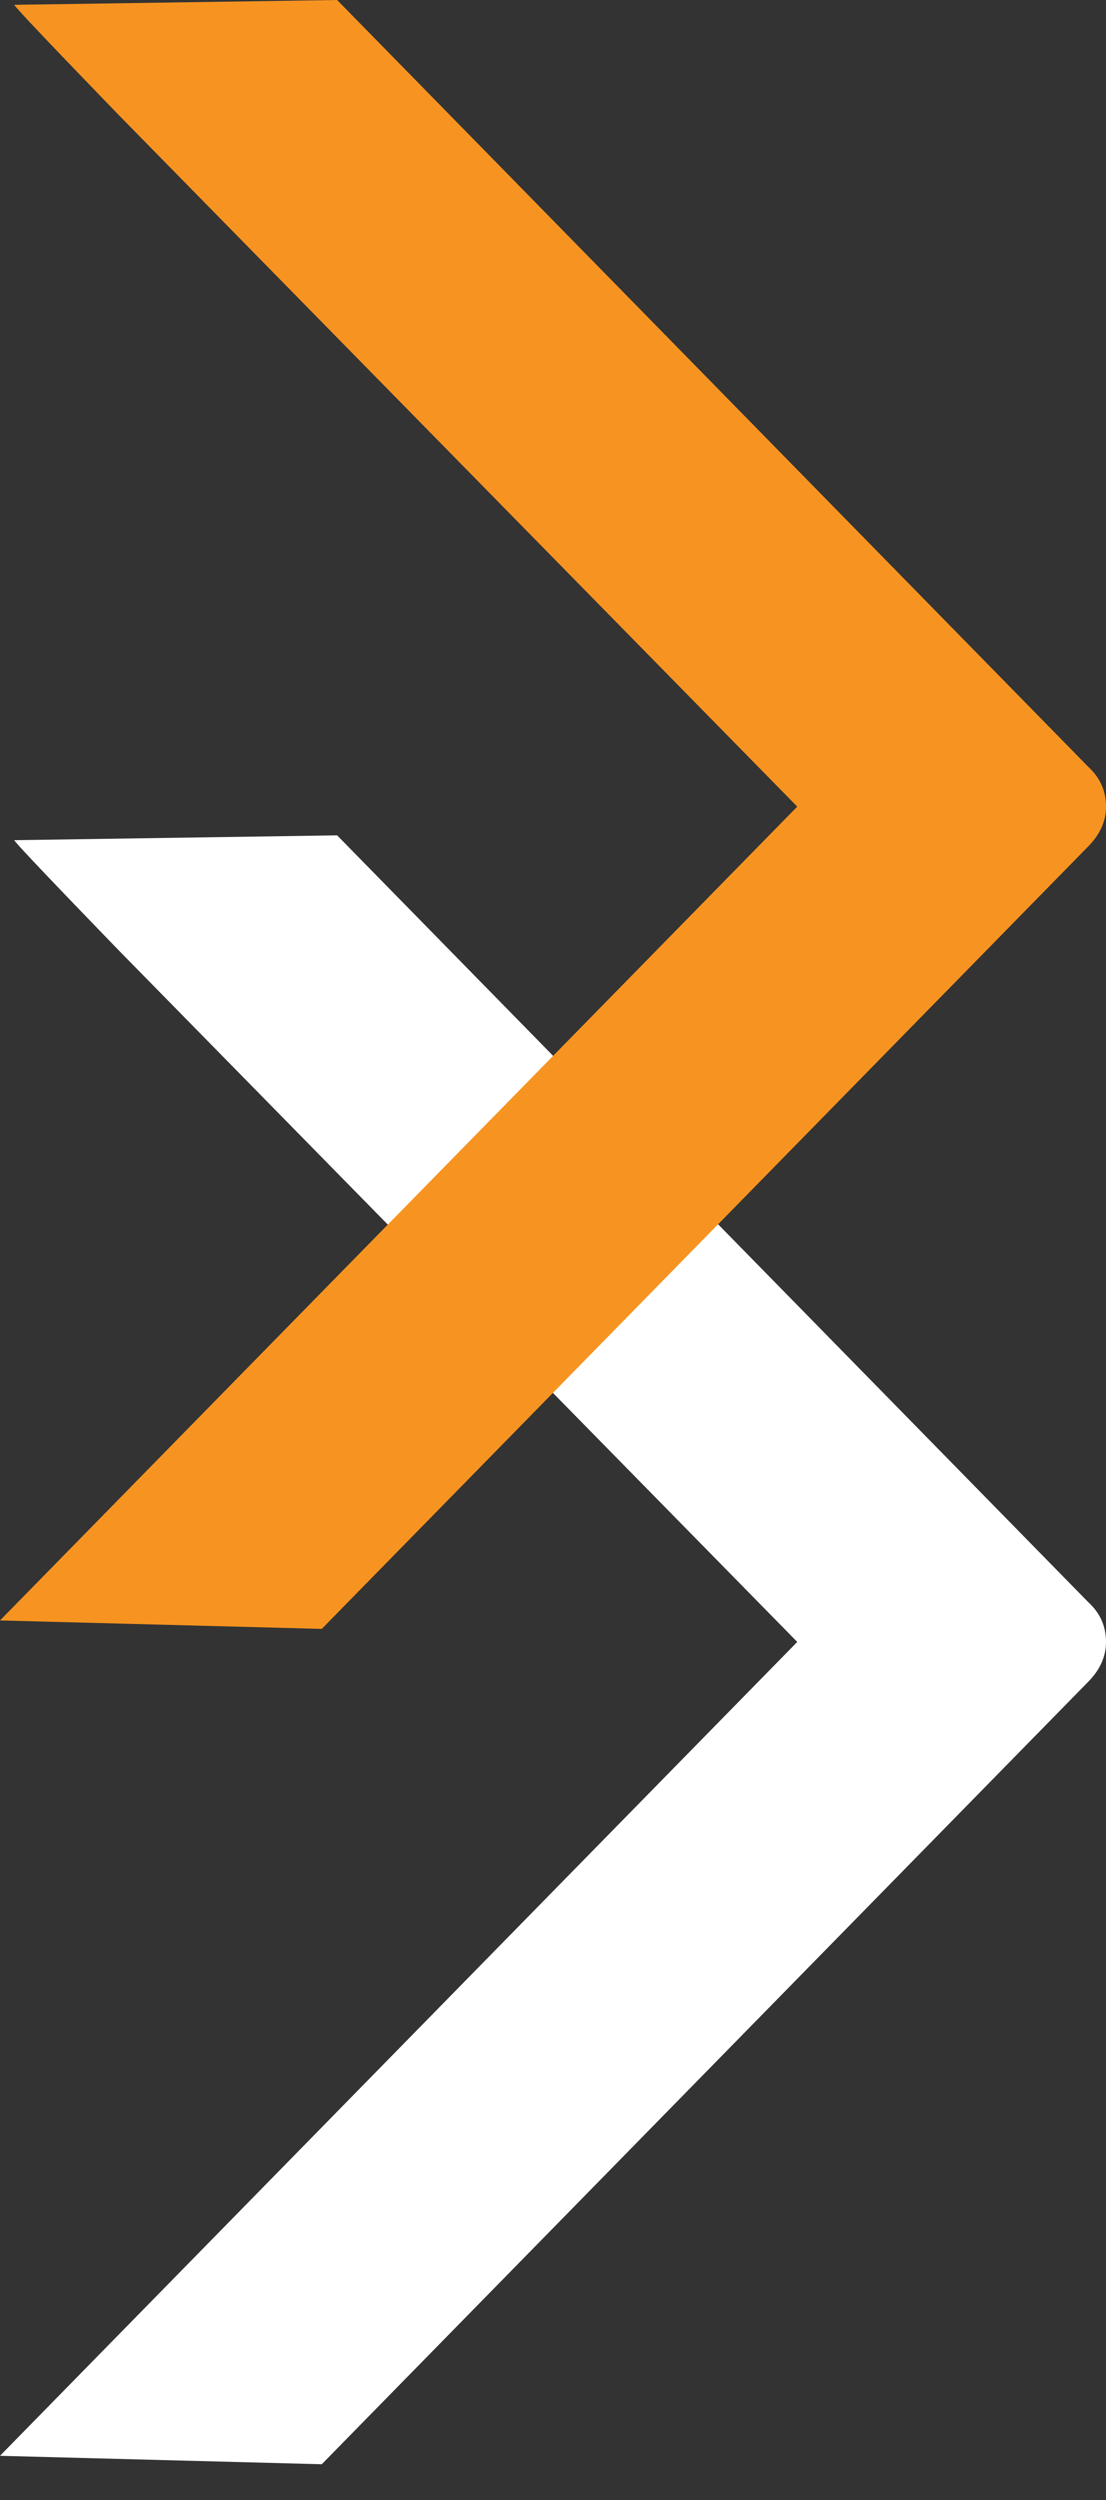
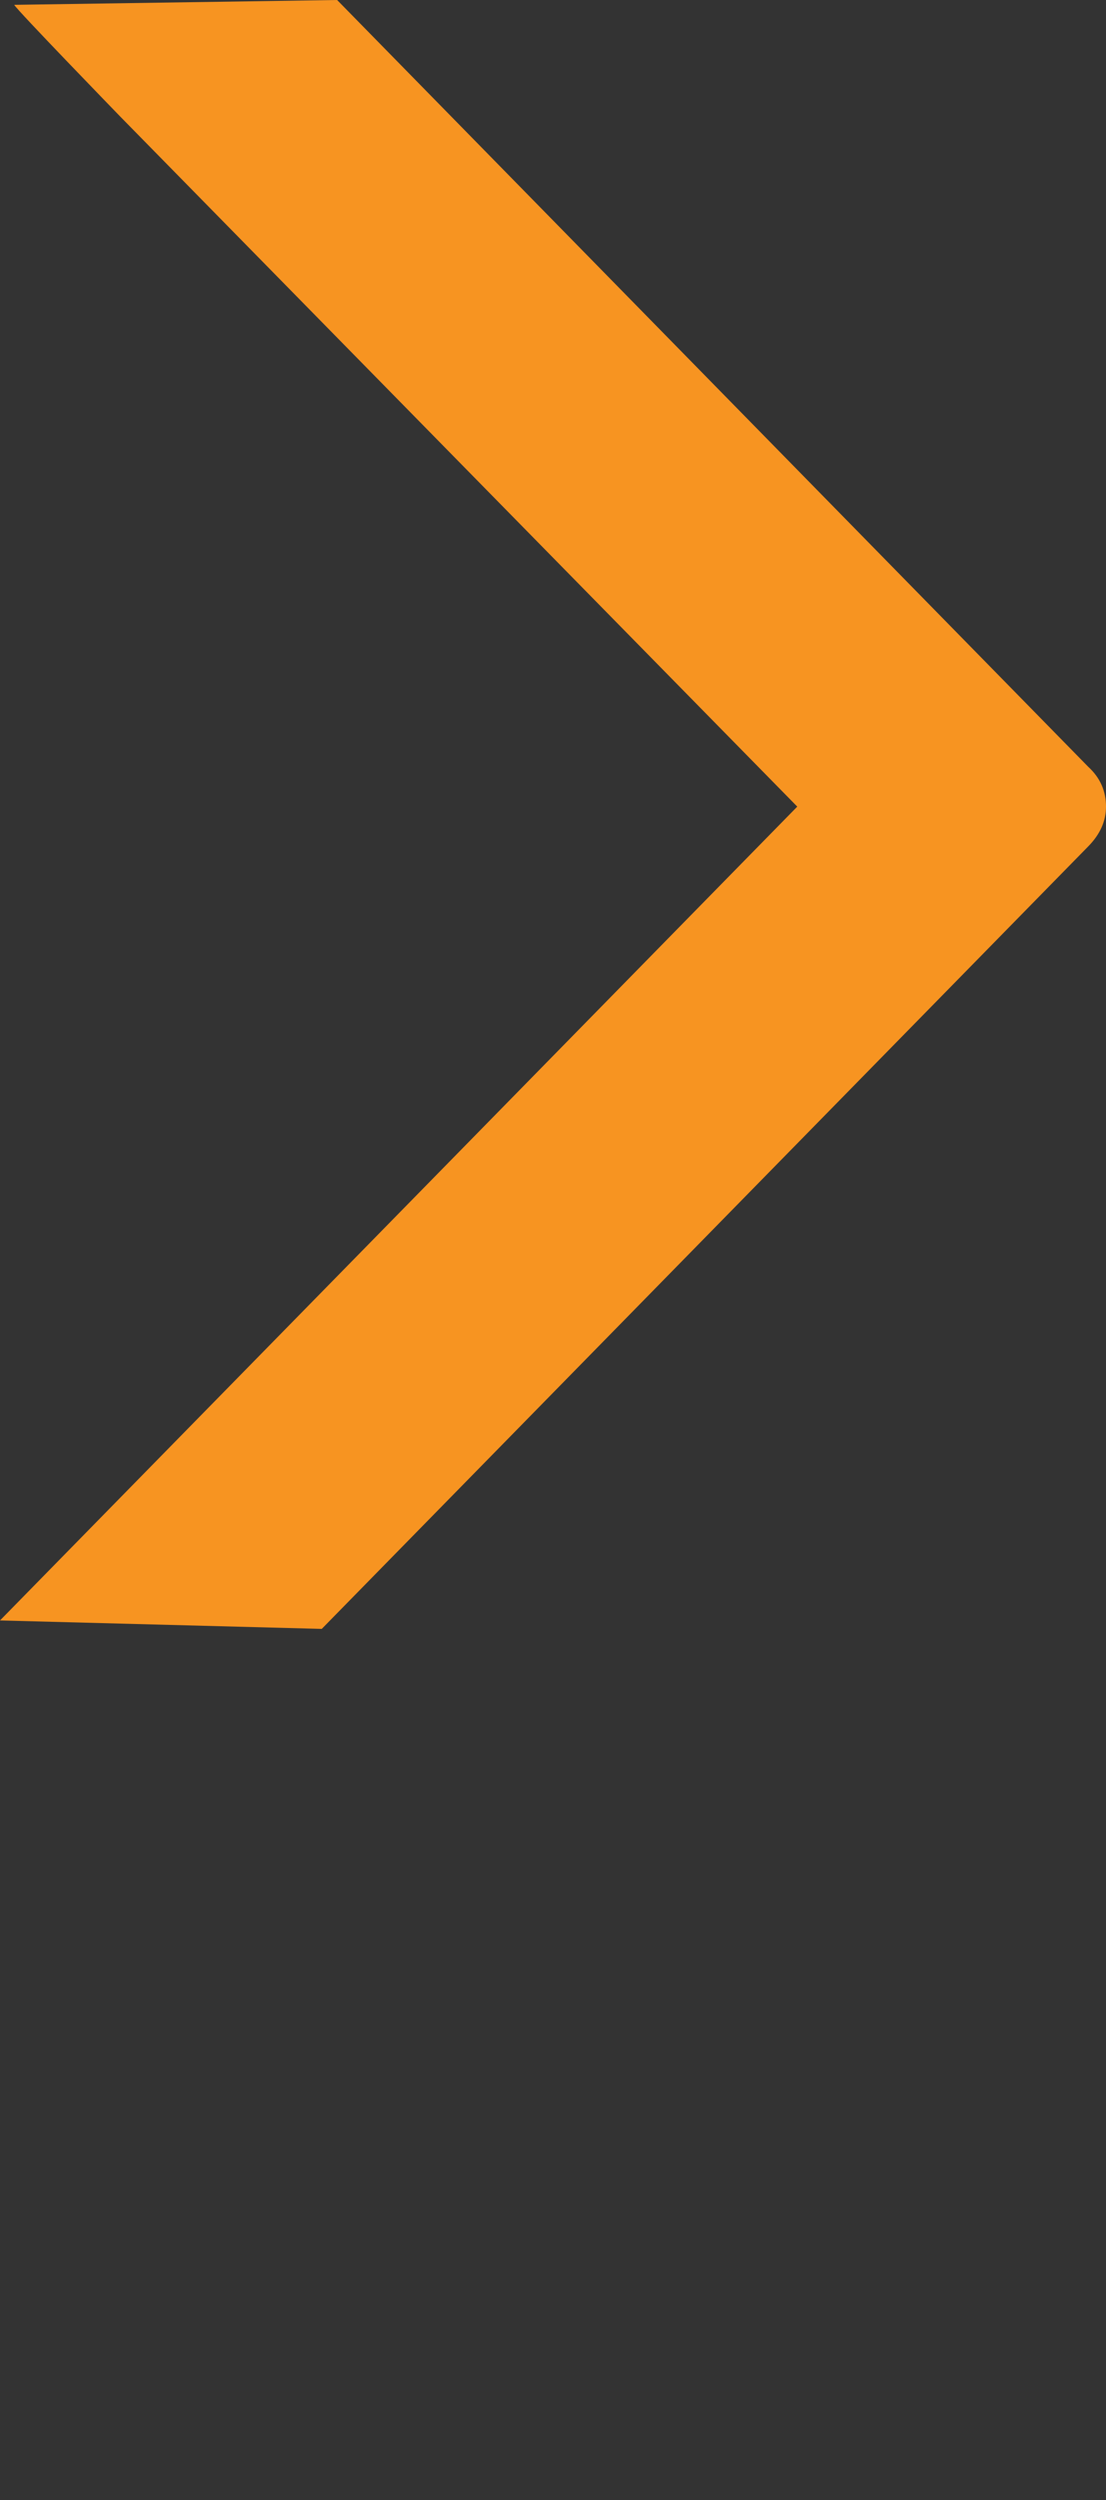
<svg xmlns="http://www.w3.org/2000/svg" width="27" height="61" viewBox="0 0 27 61" fill="none">
  <rect x="0" y="0" width="27" height="61" fill="#333333" stroke="none" />
-   <path d="M0 59.92L7.855 60.126L26.567 41.033C26.856 40.739 27 40.416 27 40.062C27 39.68 26.856 39.356 26.567 39.092L8.23 20.382L0.347 20.5C0.404 20.617 2.859 23.147 2.945 23.235L19.463 40.062L0 59.92Z" fill="white" />
  <path d="M0 39.538L7.855 39.744L26.567 20.651C26.856 20.357 27 20.034 27 19.681C27 19.298 26.856 18.975 26.567 18.71L8.23 0L0.347 0.118C0.404 0.235 2.859 2.765 2.945 2.854L19.463 19.681L0 39.538Z" fill="#F79421" />
</svg>